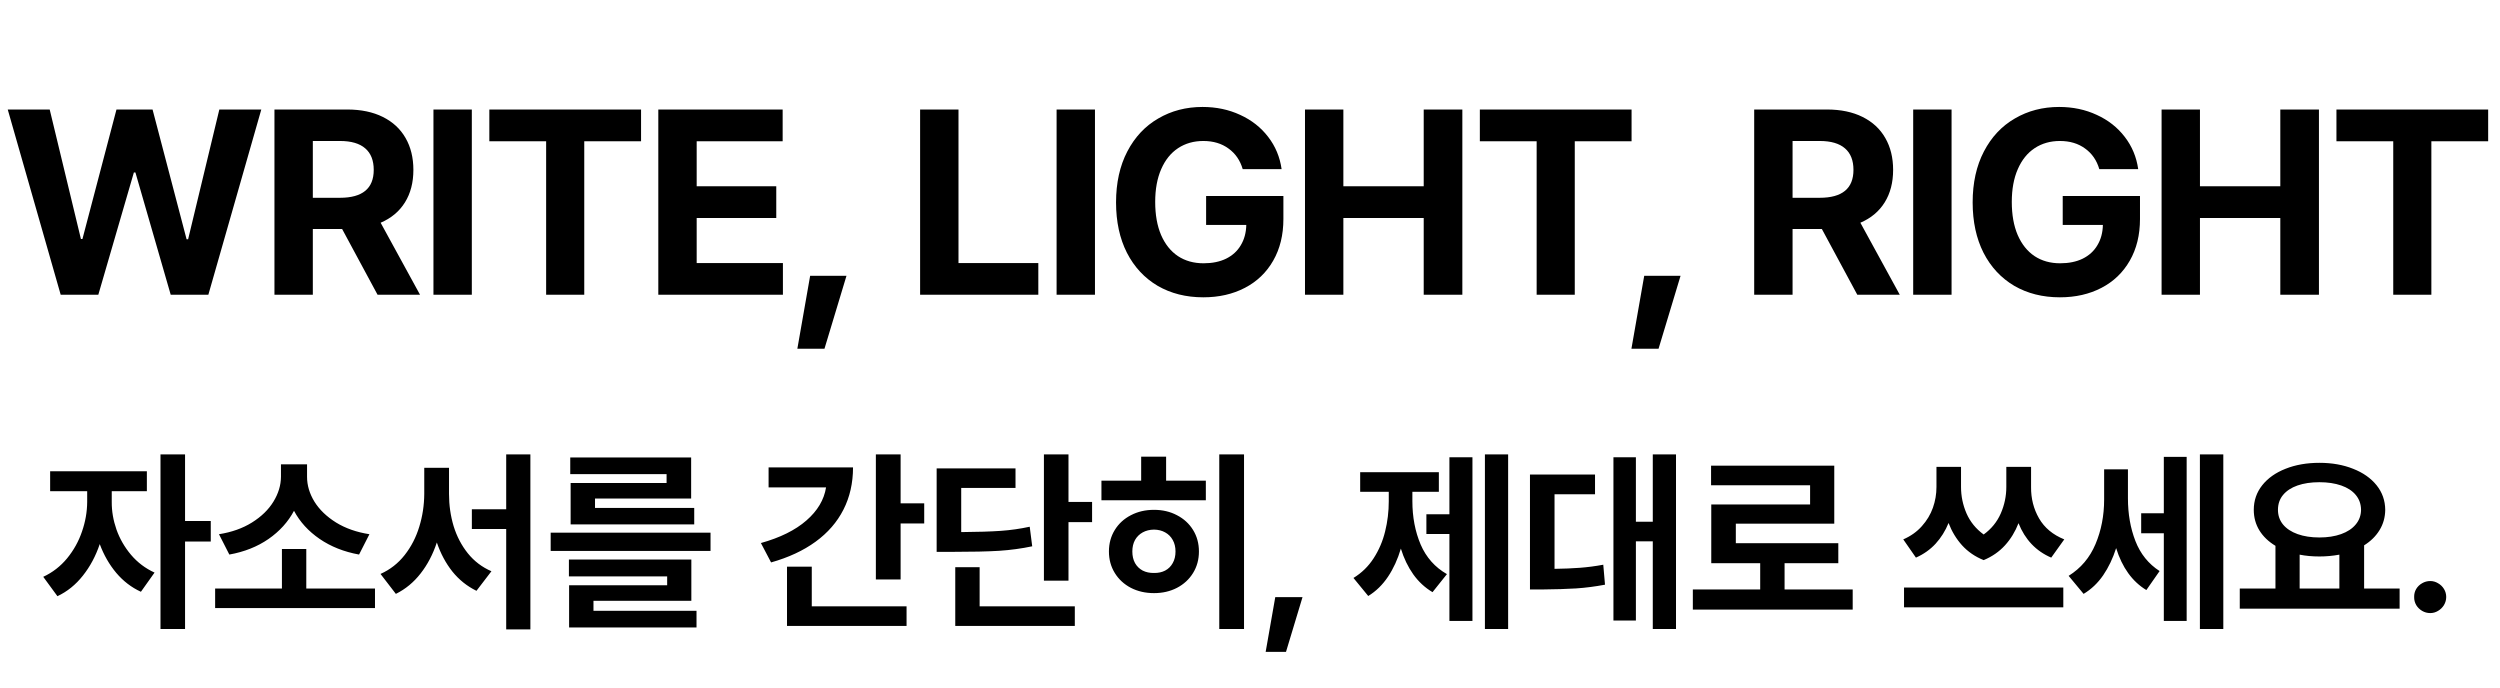
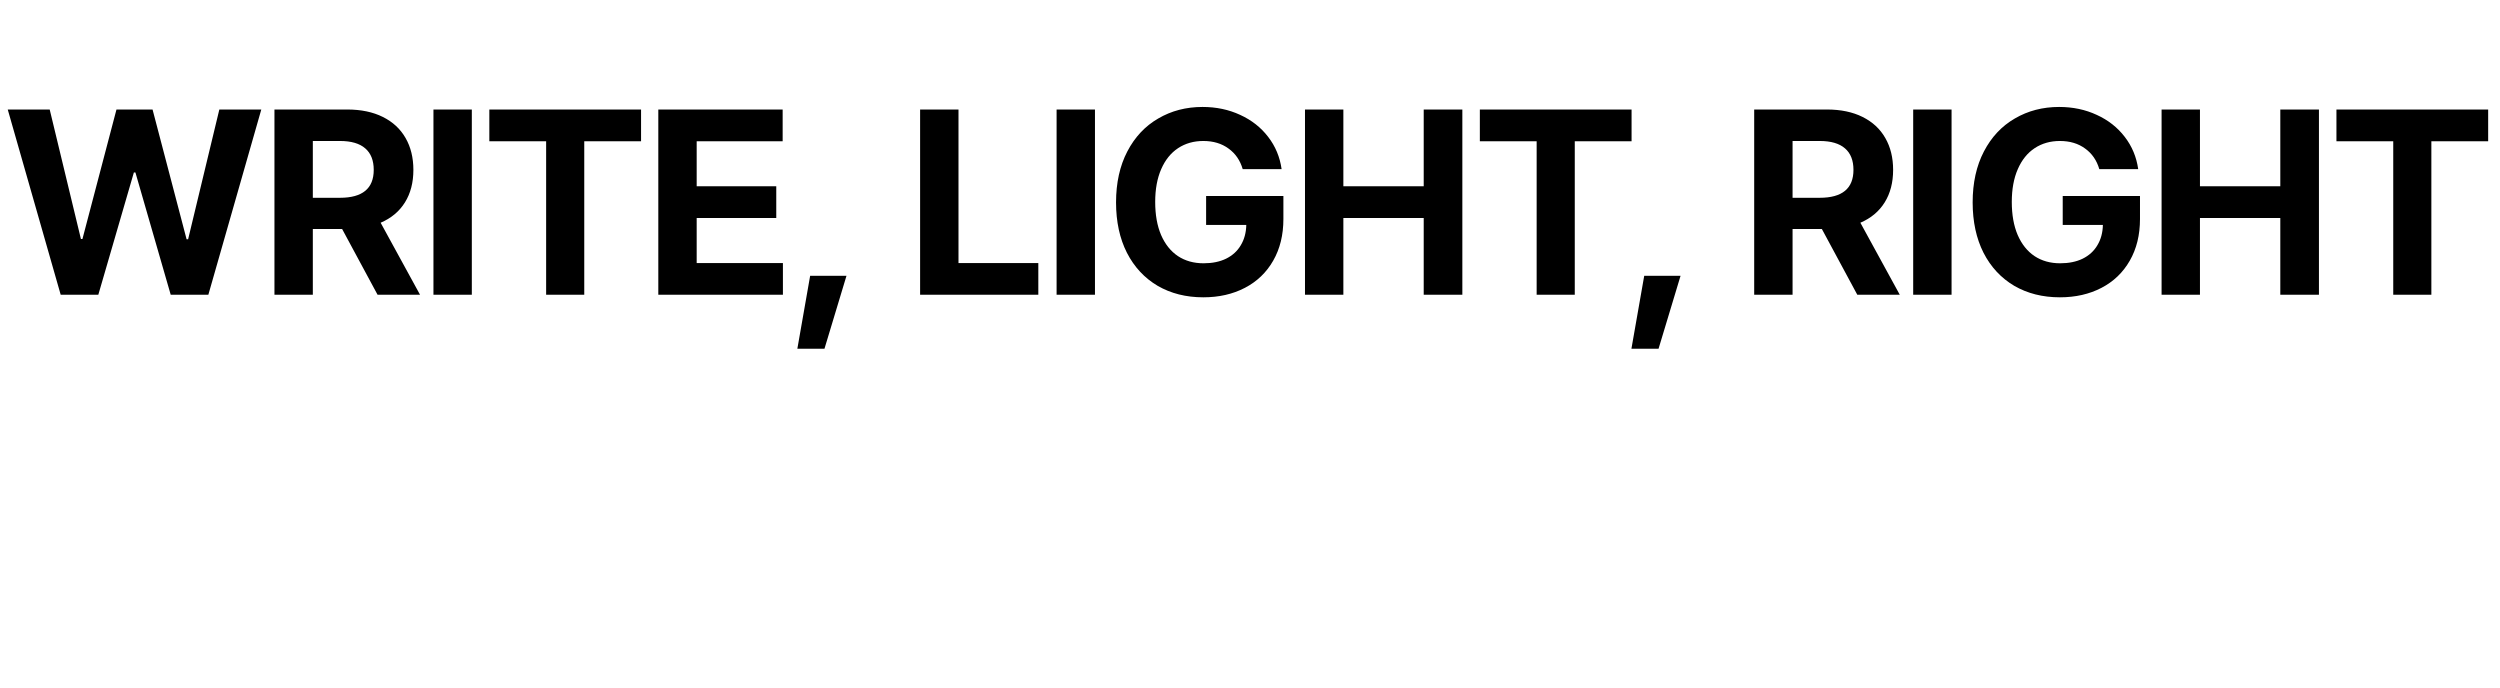
<svg xmlns="http://www.w3.org/2000/svg" width="229" height="63" viewBox="0 0 229 63" fill="none">
  <path d="M0.709 10.031H4.552L7.412 21.891H7.552L10.669 10.031H13.974L17.091 21.914H17.232L20.091 10.031H23.935L19.084 27H15.638L12.404 15.797H12.263L9.005 27H5.56L0.709 10.031ZM25.14 10.031H31.796C33.069 10.031 34.159 10.258 35.066 10.711C35.98 11.164 36.675 11.809 37.152 12.645C37.628 13.473 37.866 14.445 37.866 15.562C37.866 16.719 37.609 17.711 37.093 18.539C36.577 19.367 35.835 19.988 34.866 20.402L38.476 27H34.585L31.339 20.977H28.655V27H25.14V10.031ZM31.14 18.117C33.202 18.117 34.234 17.266 34.234 15.562C34.234 14.695 33.976 14.039 33.46 13.594C32.944 13.141 32.171 12.914 31.14 12.914H28.655V18.117H31.14ZM43.219 27H39.704V10.031H43.219V27ZM44.823 10.031H58.721V12.938H53.518V27H50.026V12.938H44.823V10.031ZM60.301 10.031H71.691V12.938H63.816V17.062H71.106V19.969H63.816V24.094H71.715V27H60.301V10.031ZM75.521 31.945H73.037L74.209 25.266H77.537L75.521 31.945ZM84.282 10.031H87.798V24.094H95.11V27H84.282V10.031ZM100.299 27H96.784V10.031H100.299V27ZM113.832 15.492C113.598 14.688 113.164 14.059 112.531 13.605C111.906 13.145 111.137 12.914 110.223 12.914C109.348 12.914 108.578 13.133 107.914 13.57C107.25 14.008 106.734 14.648 106.367 15.492C106 16.328 105.816 17.328 105.816 18.492C105.816 19.672 105.996 20.684 106.355 21.527C106.723 22.371 107.238 23.016 107.902 23.461C108.566 23.898 109.348 24.117 110.246 24.117C111.043 24.117 111.73 23.977 112.309 23.695C112.895 23.406 113.344 22.996 113.656 22.465C113.977 21.934 114.145 21.312 114.16 20.602H110.48V17.953H117.559V20.062C117.559 21.523 117.246 22.797 116.621 23.883C116.004 24.961 115.141 25.789 114.031 26.367C112.922 26.945 111.652 27.234 110.223 27.234C108.645 27.234 107.25 26.883 106.039 26.18C104.836 25.469 103.898 24.461 103.227 23.156C102.562 21.844 102.23 20.305 102.23 18.539C102.23 16.75 102.574 15.195 103.262 13.875C103.949 12.555 104.895 11.547 106.098 10.852C107.301 10.148 108.652 9.797 110.152 9.797C111.41 9.797 112.559 10.039 113.598 10.523C114.645 11 115.5 11.672 116.164 12.539C116.828 13.398 117.238 14.383 117.395 15.492H113.832ZM119.537 10.031H123.052V17.062H130.412V10.031H133.951V27H130.412V19.969H123.052V27H119.537V10.031ZM135.554 10.031H149.452V12.938H144.249V27H140.757V12.938H135.554V10.031ZM151.923 31.945H149.438L150.61 25.266H153.938L151.923 31.945ZM160.684 10.031H167.34C168.613 10.031 169.703 10.258 170.609 10.711C171.523 11.164 172.219 11.809 172.695 12.645C173.172 13.473 173.41 14.445 173.41 15.562C173.41 16.719 173.152 17.711 172.637 18.539C172.121 19.367 171.379 19.988 170.41 20.402L174.02 27H170.129L166.883 20.977H164.199V27H160.684V10.031ZM166.684 18.117C168.746 18.117 169.777 17.266 169.777 15.562C169.777 14.695 169.52 14.039 169.004 13.594C168.488 13.141 167.715 12.914 166.684 12.914H164.199V18.117H166.684ZM178.763 27H175.248V10.031H178.763V27ZM192.296 15.492C192.062 14.688 191.628 14.059 190.995 13.605C190.37 13.145 189.601 12.914 188.687 12.914C187.812 12.914 187.042 13.133 186.378 13.57C185.714 14.008 185.198 14.648 184.831 15.492C184.464 16.328 184.28 17.328 184.28 18.492C184.28 19.672 184.46 20.684 184.82 21.527C185.187 22.371 185.702 23.016 186.366 23.461C187.03 23.898 187.812 24.117 188.71 24.117C189.507 24.117 190.195 23.977 190.773 23.695C191.359 23.406 191.808 22.996 192.12 22.465C192.441 21.934 192.609 21.312 192.624 20.602H188.945V17.953H196.023V20.062C196.023 21.523 195.71 22.797 195.085 23.883C194.468 24.961 193.605 25.789 192.495 26.367C191.386 26.945 190.116 27.234 188.687 27.234C187.109 27.234 185.714 26.883 184.503 26.18C183.3 25.469 182.362 24.461 181.691 23.156C181.027 21.844 180.695 20.305 180.695 18.539C180.695 16.75 181.038 15.195 181.726 13.875C182.413 12.555 183.359 11.547 184.562 10.852C185.765 10.148 187.116 9.797 188.616 9.797C189.874 9.797 191.023 10.039 192.062 10.523C193.109 11 193.964 11.672 194.628 12.539C195.292 13.398 195.702 14.383 195.859 15.492H192.296ZM198.001 10.031H201.516V17.062H208.876V10.031H212.415V27H208.876V19.969H201.516V27H198.001V10.031ZM214.018 10.031H227.916V12.938H222.713V27H219.221V12.938H214.018V10.031Z" fill="black" />
-   <path d="M10.236 45.98C10.23 46.818 10.374 47.659 10.667 48.503C10.966 49.347 11.411 50.12 12.003 50.823C12.595 51.52 13.312 52.062 14.156 52.449L12.908 54.207C12.041 53.809 11.288 53.231 10.649 52.476C10.011 51.714 9.507 50.835 9.137 49.839C8.768 50.935 8.253 51.898 7.591 52.73C6.934 53.562 6.158 54.19 5.261 54.611L3.961 52.836C4.816 52.438 5.546 51.872 6.149 51.14C6.753 50.401 7.207 49.584 7.511 48.688C7.822 47.791 7.98 46.889 7.986 45.98V44.996H4.593V43.168H13.453V44.996H10.236V45.98ZM16.951 47.721H19.306V49.602H16.951V57.617H14.701V41.621H16.951V47.721ZM34.349 55.701H19.706V53.908H25.824V50.287H28.056V53.908H34.349V55.701ZM28.126 43.678C28.126 44.457 28.352 45.216 28.803 45.954C29.26 46.687 29.919 47.322 30.781 47.861C31.648 48.395 32.667 48.752 33.839 48.934L32.89 50.797C31.507 50.545 30.303 50.067 29.278 49.364C28.252 48.661 27.47 47.803 26.931 46.789C26.392 47.803 25.613 48.664 24.593 49.373C23.574 50.076 22.378 50.551 21.007 50.797L20.058 48.934C21.218 48.752 22.226 48.395 23.081 47.861C23.943 47.322 24.599 46.684 25.05 45.945C25.501 45.207 25.73 44.451 25.736 43.678V42.535H28.126V43.678ZM41.13 45.242C41.13 46.273 41.271 47.258 41.552 48.195C41.839 49.127 42.273 49.956 42.853 50.683C43.433 51.403 44.153 51.951 45.015 52.326L43.644 54.119C42.782 53.697 42.047 53.108 41.438 52.352C40.834 51.591 40.359 50.703 40.014 49.69C39.656 50.773 39.161 51.72 38.528 52.528C37.901 53.337 37.146 53.961 36.261 54.4L34.855 52.572C35.733 52.18 36.472 51.602 37.069 50.841C37.667 50.079 38.112 49.215 38.405 48.248C38.704 47.281 38.856 46.279 38.862 45.242V42.852H41.13V45.242ZM48.583 57.652H46.368V48.459H43.222V46.648H46.368V41.621H48.583V57.652ZM65.085 50.463H50.442V48.793H65.085V50.463ZM63.327 55.033H54.362V55.947H63.801V57.477H52.13V53.609H61.112V52.801H52.112V51.254H63.327V55.033ZM63.309 45.664H54.503V46.525H63.591V48.037H52.27V44.24H61.059V43.432H52.235V41.902H63.309V45.664ZM82.496 46.103H84.658V47.949H82.496V53.082H80.229V41.621H82.496V46.103ZM78.137 42.816C78.137 44.246 77.844 45.535 77.258 46.684C76.678 47.826 75.828 48.805 74.709 49.619C73.59 50.434 72.231 51.066 70.631 51.518L69.699 49.742C71.463 49.25 72.852 48.562 73.865 47.677C74.885 46.792 75.486 45.781 75.667 44.645H70.403V42.816H78.137ZM83.041 57.336H72.09V51.904H74.358V55.543H83.041V57.336ZM97.873 45.98H100.035V47.826H97.873V53.188H95.623V41.621H97.873V45.98ZM93.021 44.697H88.047V48.74C89.564 48.728 90.774 48.69 91.677 48.626C92.579 48.562 93.461 48.435 94.322 48.248L94.551 50.041C93.584 50.246 92.573 50.384 91.518 50.454C90.464 50.519 89.008 50.551 87.15 50.551H85.797V42.904H93.021V44.697ZM98.453 57.336H87.502V51.957H89.734V55.543H98.453V57.336ZM113.953 57.617H111.685V41.621H113.953V57.617ZM110.455 45.822H100.892V44.029H104.531V41.832H106.816V44.029H110.455V45.822ZM105.708 46.701C106.488 46.701 107.188 46.865 107.809 47.193C108.436 47.516 108.928 47.967 109.286 48.547C109.643 49.127 109.822 49.783 109.822 50.516C109.822 51.248 109.643 51.904 109.286 52.484C108.928 53.065 108.436 53.519 107.809 53.847C107.188 54.169 106.488 54.33 105.708 54.33C104.923 54.33 104.217 54.169 103.59 53.847C102.963 53.519 102.471 53.065 102.114 52.484C101.756 51.904 101.578 51.248 101.578 50.516C101.578 49.783 101.756 49.127 102.114 48.547C102.471 47.967 102.963 47.516 103.59 47.193C104.217 46.865 104.923 46.701 105.708 46.701ZM105.708 48.512C105.316 48.518 104.97 48.602 104.671 48.767C104.373 48.931 104.138 49.162 103.968 49.461C103.804 49.76 103.722 50.111 103.722 50.516C103.722 50.926 103.804 51.28 103.968 51.579C104.138 51.878 104.373 52.106 104.671 52.265C104.97 52.417 105.316 52.49 105.708 52.484C106.095 52.49 106.435 52.417 106.728 52.265C107.027 52.106 107.258 51.878 107.422 51.579C107.592 51.28 107.677 50.926 107.677 50.516C107.677 50.111 107.592 49.76 107.422 49.461C107.258 49.162 107.027 48.931 106.728 48.767C106.435 48.602 106.095 48.518 105.708 48.512ZM117.798 59.709H115.935L116.814 54.699H119.31L117.798 59.709ZM138.145 57.617H136.018V41.621H138.145V57.617ZM134.876 56.879H132.766V48.916H130.657V47.105H132.766V41.885H134.876V56.879ZM129.374 45.91C129.374 47.363 129.626 48.685 130.129 49.874C130.639 51.058 131.442 51.963 132.538 52.59L131.219 54.242C130.528 53.832 129.939 53.287 129.453 52.607C128.972 51.928 128.594 51.143 128.319 50.252C128.032 51.225 127.639 52.083 127.141 52.827C126.643 53.571 126.04 54.16 125.331 54.594L123.977 52.941C124.727 52.484 125.342 51.884 125.823 51.14C126.309 50.39 126.661 49.569 126.877 48.679C127.1 47.788 127.211 46.865 127.211 45.91V45.049H124.592V43.256H131.799V45.049H129.374V45.91ZM153.522 57.617H151.395V49.584H149.848V56.844H147.791V41.885H149.848V47.791H151.395V41.621H153.522V57.617ZM146.104 45.277H142.395V52.106C143.238 52.095 144.012 52.062 144.715 52.01C145.418 51.957 146.133 51.863 146.86 51.728L147.018 53.557C146.121 53.727 145.242 53.841 144.381 53.899C143.52 53.952 142.477 53.984 141.252 53.996H140.145V43.467H146.104V45.277ZM169.707 55.842H155.064V53.996H161.234V51.588H156.752V46.209H165.805V44.451H156.734V42.658H168.019V47.967H159.002V49.76H168.389V51.588H163.467V53.996H169.707V55.842ZM179.63 44.609C179.63 45.447 179.797 46.253 180.131 47.026C180.471 47.8 180.995 48.444 181.704 48.96C182.407 48.45 182.929 47.809 183.269 47.035C183.609 46.256 183.779 45.447 183.779 44.609V42.764H186.046V44.609C186.034 45.658 186.278 46.616 186.776 47.483C187.274 48.345 188.044 48.986 189.087 49.408L187.892 51.078C186.497 50.48 185.498 49.429 184.895 47.923C184.596 48.696 184.183 49.373 183.656 49.953C183.128 50.533 182.478 50.984 181.704 51.307C180.919 50.99 180.26 50.539 179.727 49.953C179.199 49.367 178.786 48.685 178.488 47.905C178.195 48.626 177.799 49.259 177.301 49.804C176.803 50.343 176.202 50.768 175.499 51.078L174.339 49.408C175.025 49.109 175.593 48.705 176.044 48.195C176.501 47.685 176.838 47.123 177.055 46.508C177.272 45.893 177.38 45.26 177.38 44.609V42.764H179.63V44.609ZM188.999 55.631H174.409V53.82H188.999V55.631ZM194.919 45.647C194.919 47.076 195.147 48.38 195.604 49.558C196.061 50.735 196.8 51.652 197.819 52.309L196.606 54.049C195.317 53.27 194.394 51.989 193.838 50.208C193.539 51.145 193.143 51.975 192.651 52.695C192.159 53.41 191.561 53.978 190.858 54.4L189.487 52.748C190.606 52.051 191.427 51.081 191.948 49.839C192.476 48.591 192.739 47.228 192.739 45.752V42.992H194.919V45.647ZM203.655 57.617H201.511V41.621H203.655V57.617ZM200.298 56.879H198.206V48.846H196.132V47.018H198.206V41.85H200.298V56.879ZM219.805 55.754H205.163V53.908H208.432V49.997C207.799 49.616 207.31 49.148 206.964 48.591C206.619 48.028 206.446 47.398 206.446 46.701C206.446 45.852 206.704 45.102 207.219 44.451C207.735 43.801 208.447 43.297 209.355 42.94C210.269 42.576 211.303 42.395 212.458 42.395C213.606 42.395 214.634 42.576 215.543 42.94C216.457 43.297 217.174 43.801 217.696 44.451C218.217 45.102 218.481 45.852 218.487 46.701C218.481 47.381 218.308 47.999 217.968 48.556C217.634 49.106 217.163 49.572 216.553 49.953V53.908H219.805V55.754ZM212.458 44.17C211.696 44.17 211.028 44.27 210.454 44.469C209.885 44.668 209.443 44.958 209.127 45.339C208.816 45.714 208.661 46.168 208.661 46.701C208.661 47.217 208.816 47.665 209.127 48.046C209.443 48.427 209.888 48.72 210.462 48.925C211.037 49.13 211.702 49.232 212.458 49.232C213.208 49.232 213.87 49.13 214.444 48.925C215.018 48.72 215.463 48.427 215.78 48.046C216.102 47.665 216.266 47.217 216.272 46.701C216.266 46.174 216.105 45.72 215.789 45.339C215.472 44.958 215.027 44.668 214.453 44.469C213.879 44.27 213.213 44.17 212.458 44.17ZM214.286 53.908V50.806C213.682 50.917 213.073 50.973 212.458 50.973C211.801 50.973 211.198 50.917 210.647 50.806V53.908H214.286ZM222.614 56.158C222.344 56.158 222.095 56.091 221.866 55.956C221.638 55.821 221.456 55.643 221.322 55.42C221.193 55.191 221.131 54.945 221.137 54.682C221.131 54.418 221.193 54.175 221.322 53.952C221.456 53.73 221.638 53.554 221.866 53.425C222.095 53.29 222.344 53.223 222.614 53.223C222.866 53.223 223.103 53.29 223.325 53.425C223.554 53.554 223.736 53.73 223.87 53.952C224.005 54.175 224.073 54.418 224.073 54.682C224.073 54.945 224.005 55.191 223.87 55.42C223.736 55.643 223.554 55.821 223.325 55.956C223.103 56.091 222.866 56.158 222.614 56.158Z" fill="black" />
</svg>